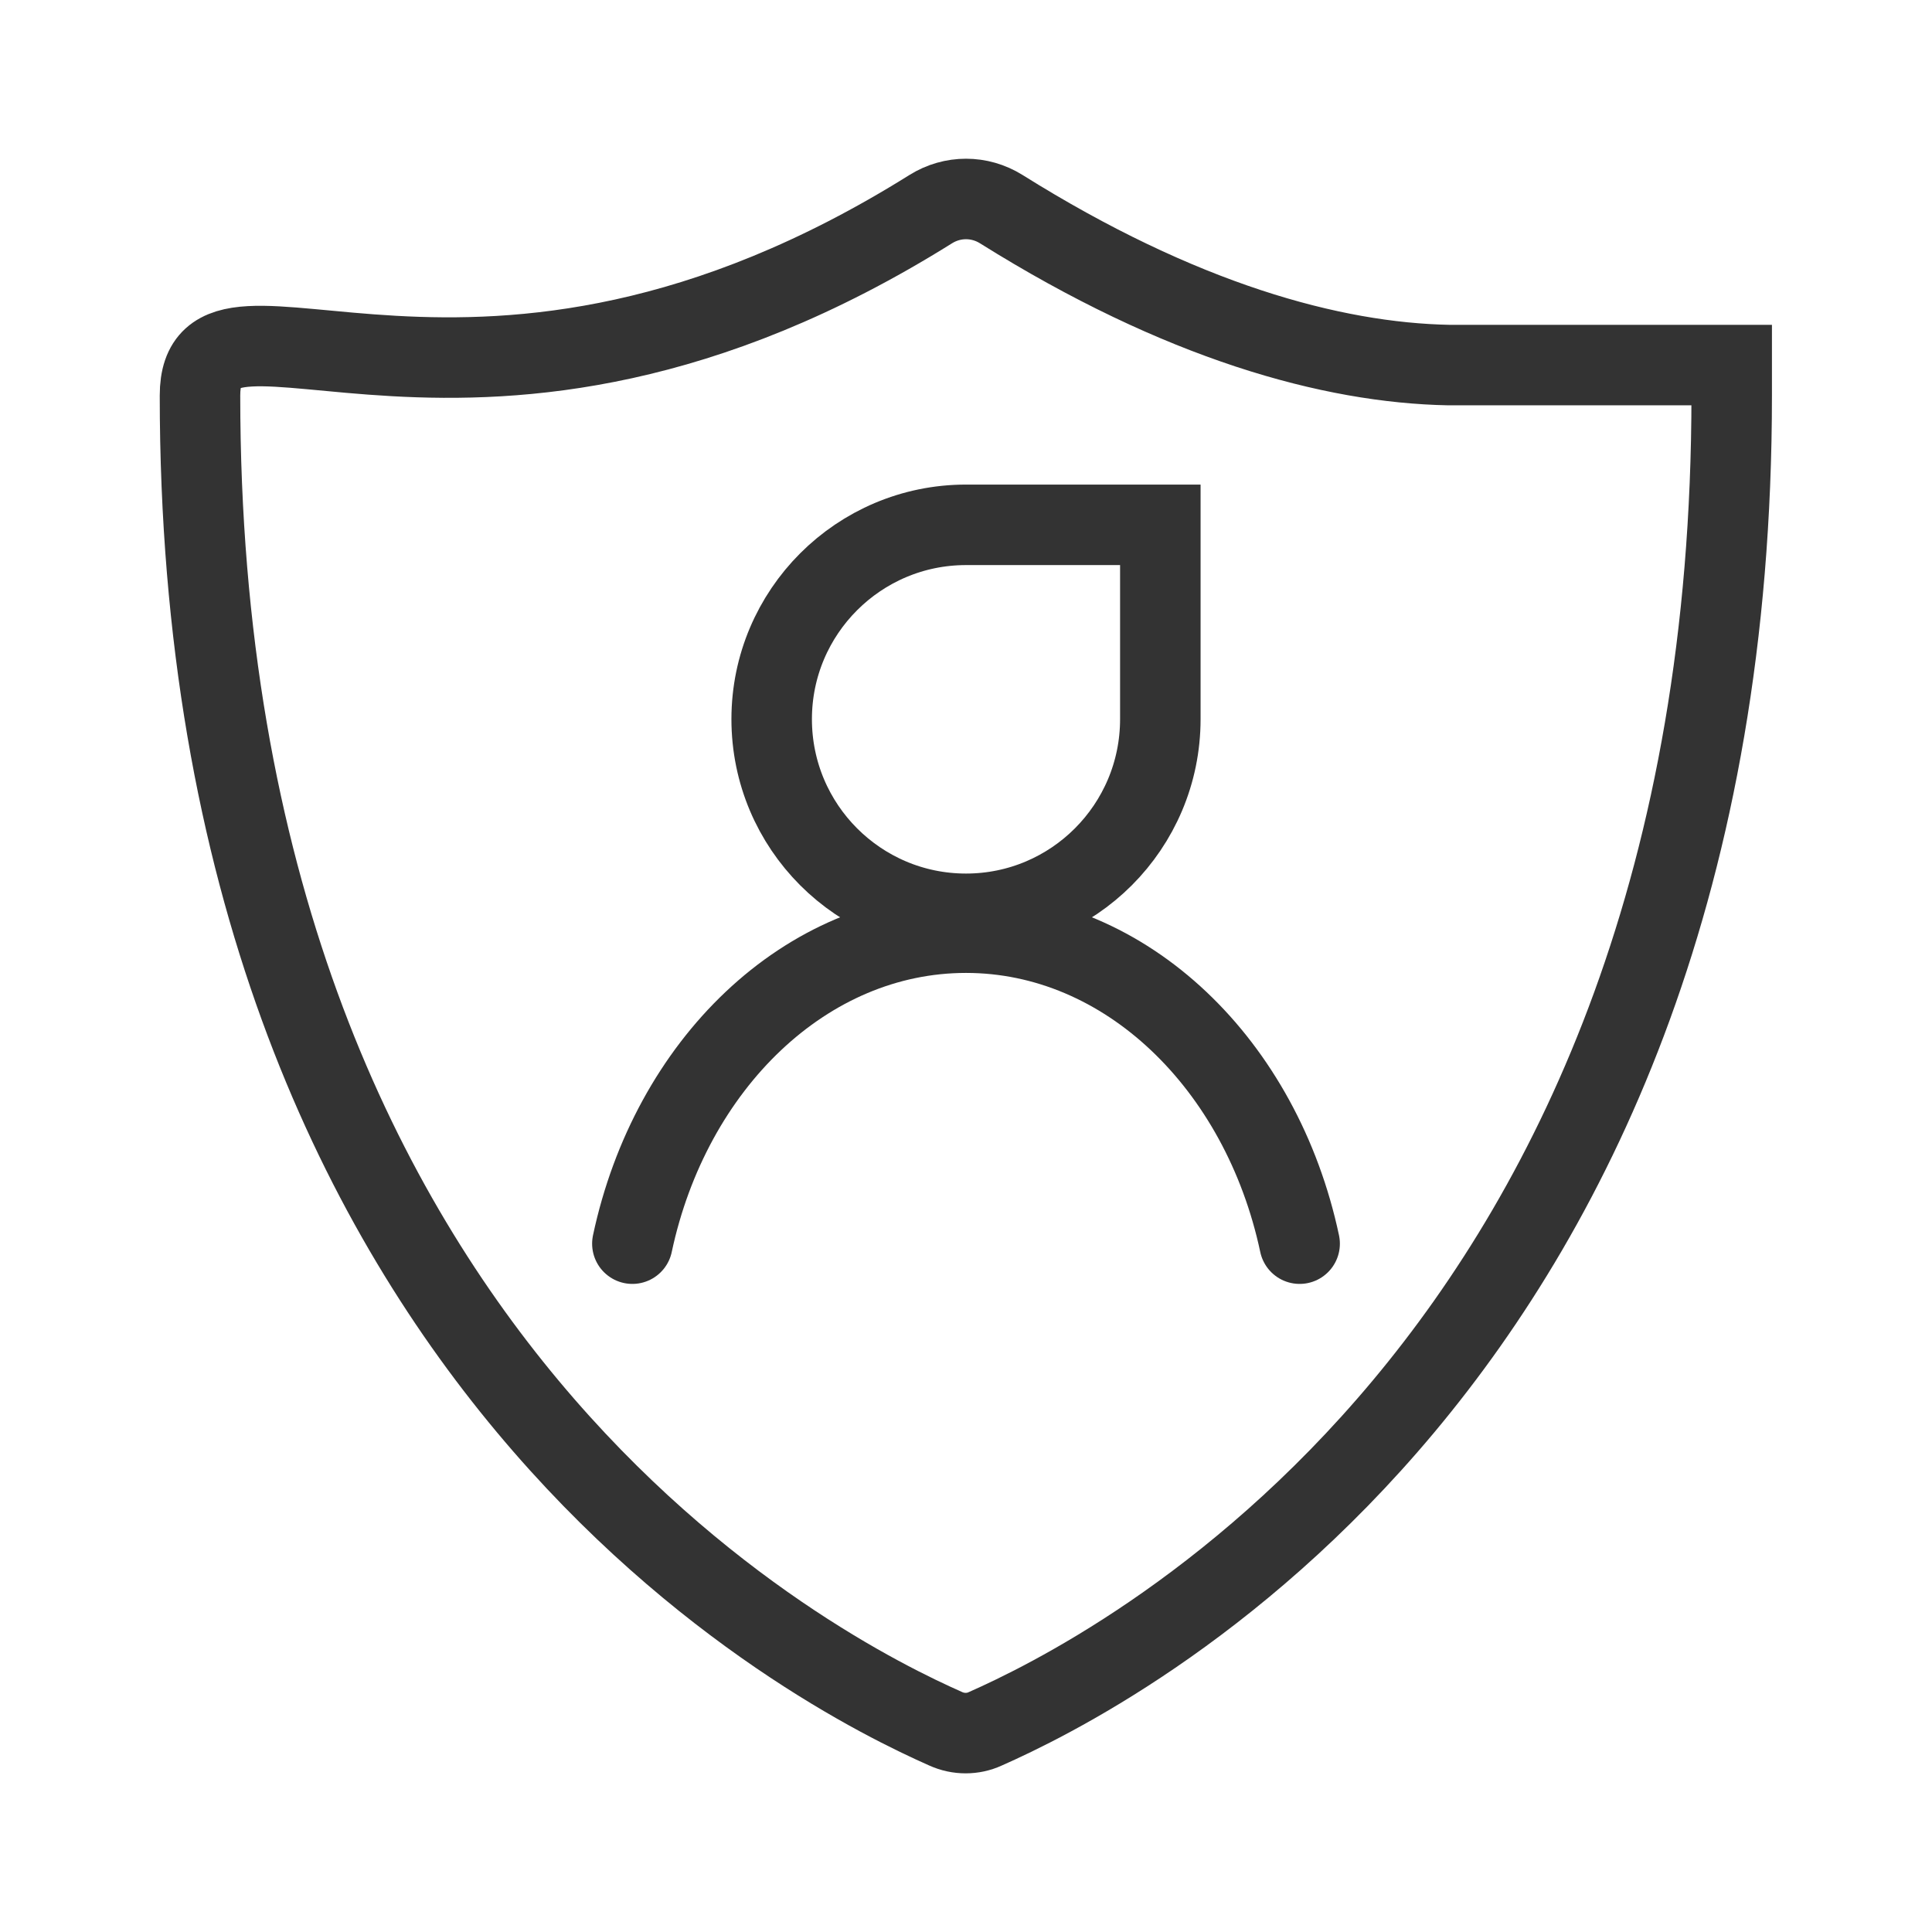
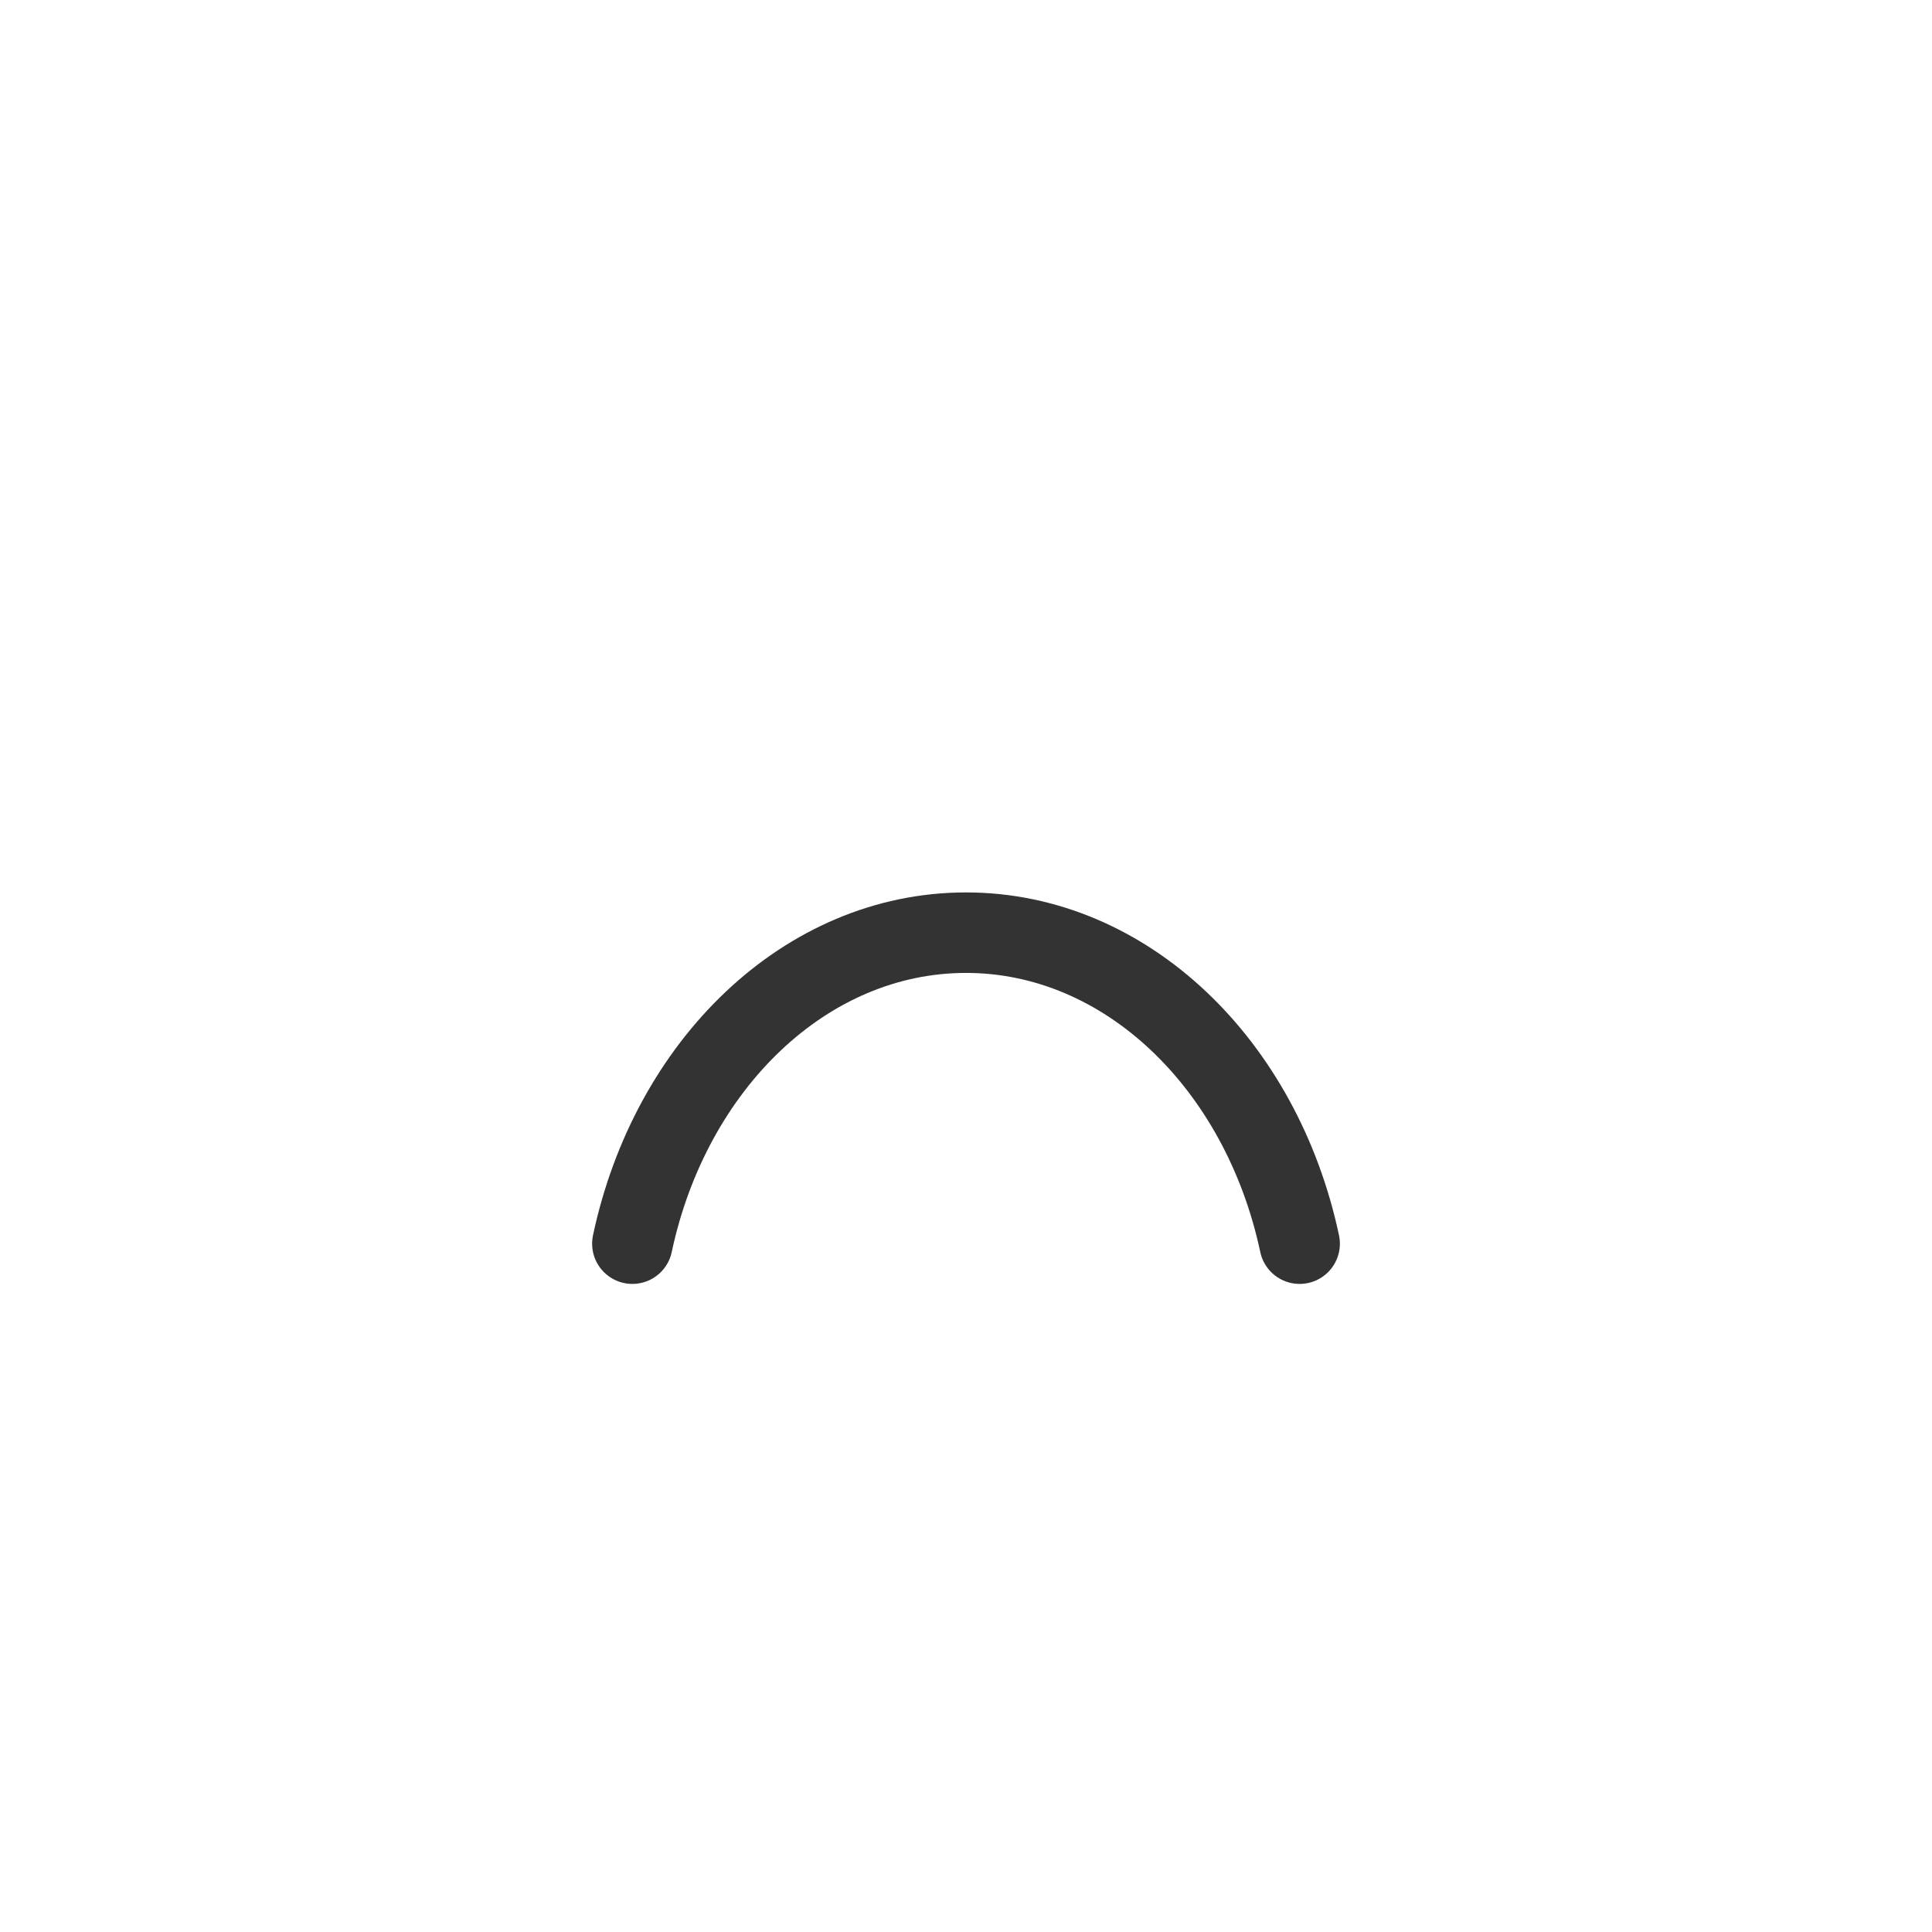
<svg xmlns="http://www.w3.org/2000/svg" height="24pt" viewBox="0 0 24 24" width="24pt">
  <g fill="none" stroke="#333" stroke-width="8" transform="scale(.125)">
-     <path d="m172.094 39.312c0 96.469-62.188 127.188-74.188 132.5-1.219.562-2.656.562-3.906 0-12-5.312-74.125-36-74.125-132.5 0-14.219 27.188 9.906 72.625-18.531 2.156-1.344 4.844-1.344 7 0 17.812 11.156 32.844 15.281 44.5 15.5h28.094zm0 0" stroke-linecap="round" />
    <path d="m62.844 123.594c3.781-17.781 17.219-30.906 33.156-30.906s29.375 13.125 33.156 30.906" stroke-linecap="round" stroke-linejoin="round" />
-     <path d="m115.312 71.469c0 10.688-8.656 19.344-19.312 19.344s-19.312-8.656-19.312-19.344c0-10.656 8.656-19.312 19.312-19.312h19.312zm0 0" />
  </g>
</svg>